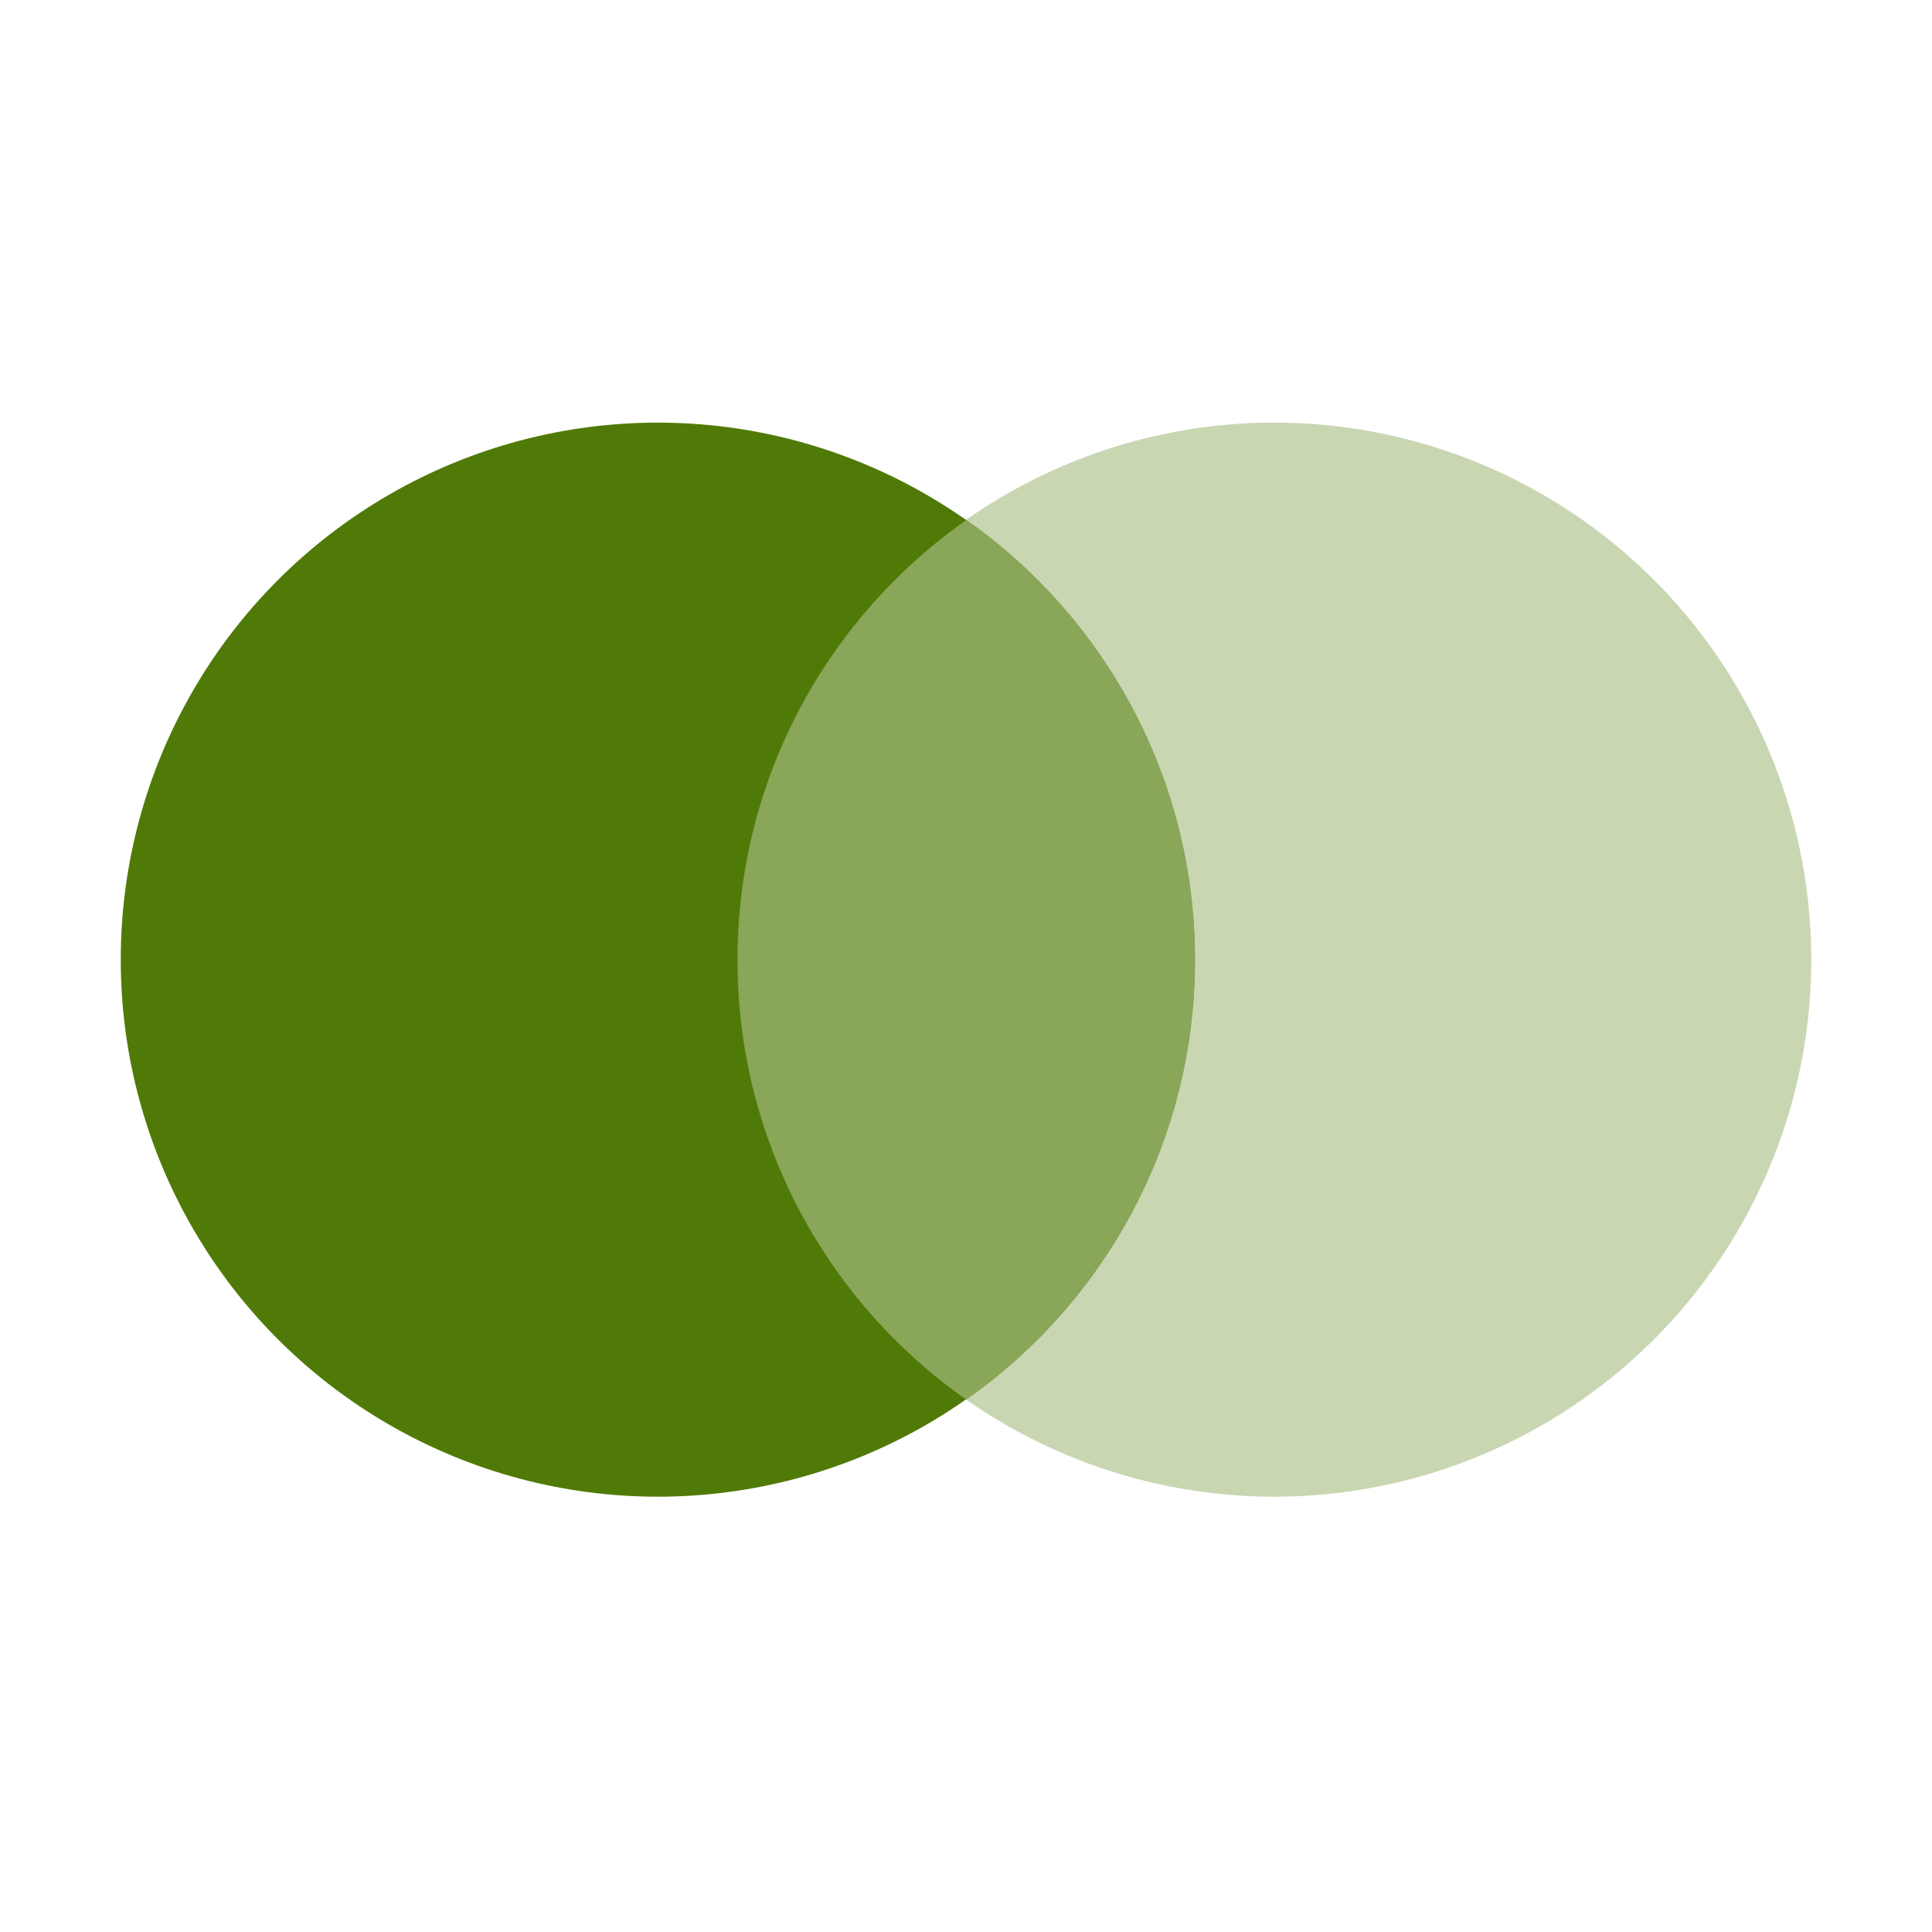
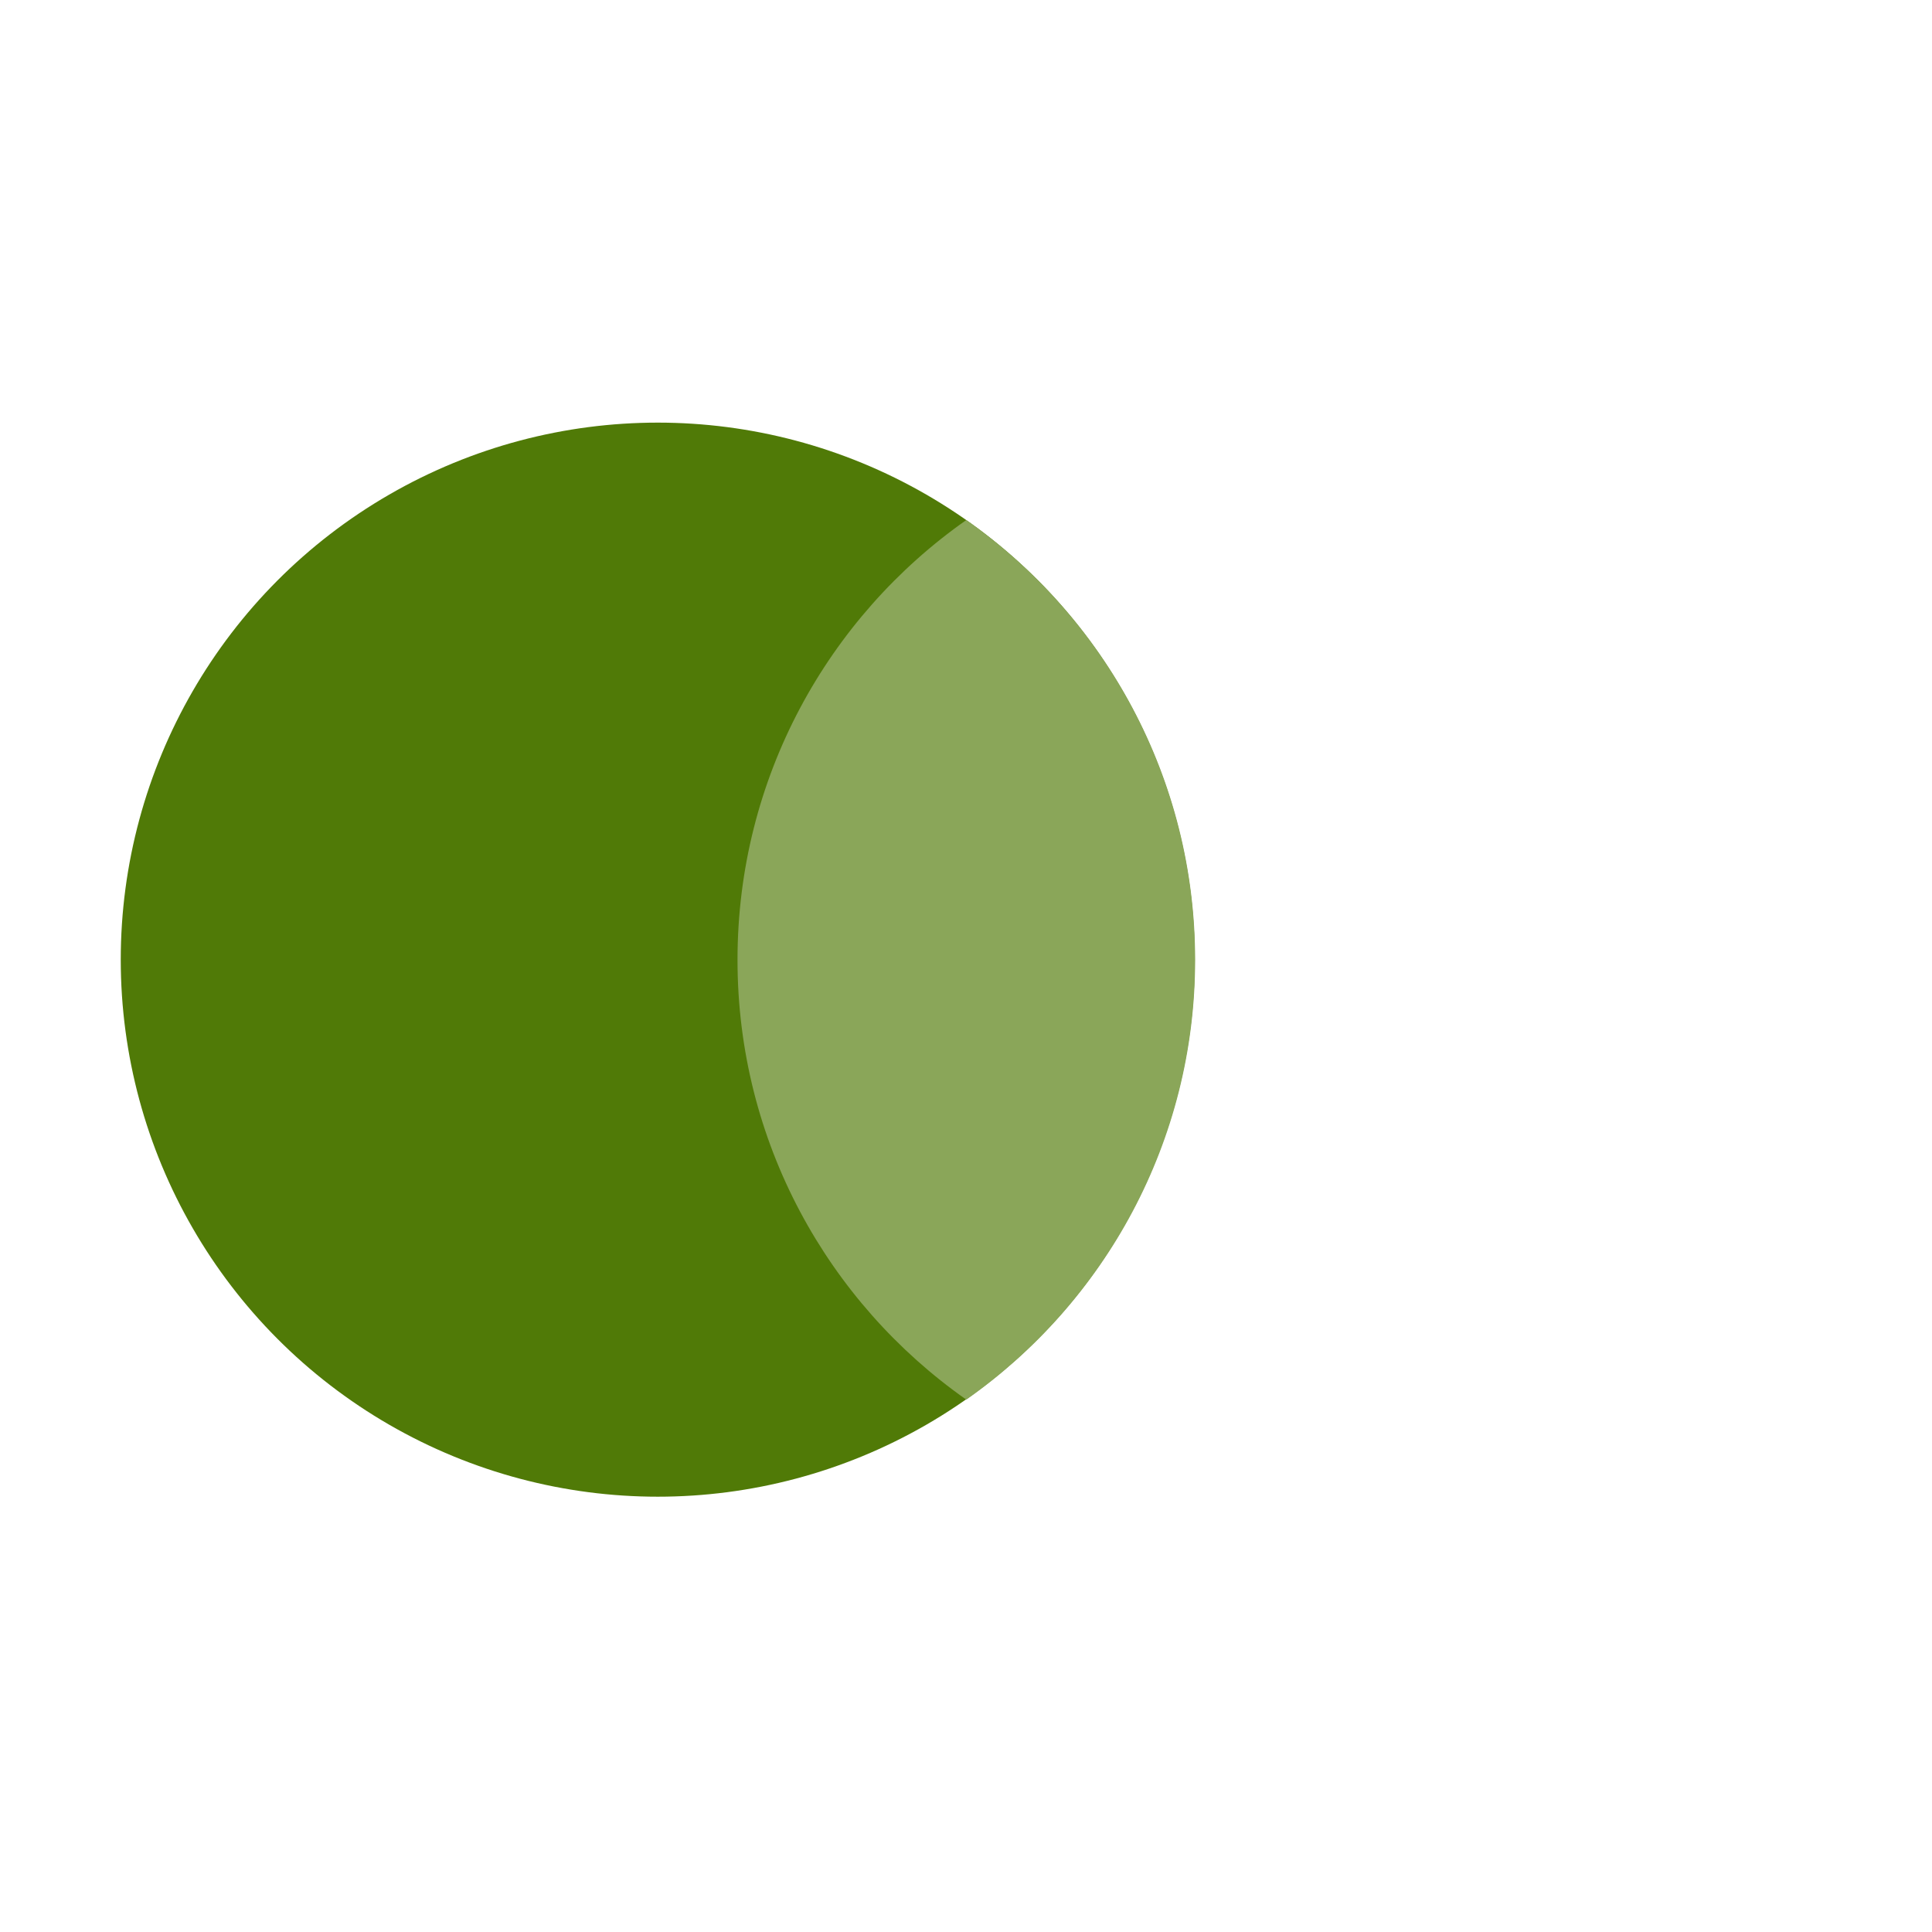
<svg xmlns="http://www.w3.org/2000/svg" width="64" height="64" viewBox="0 0 64 64" fill="none">
-   <circle cx="42.21" cy="31.79" r="17.79" fill="#C9D6B2" />
  <circle cx="21.79" cy="31.79" r="17.79" fill="#507A07" />
  <path d="M32.01 17.227C36.594 20.445 39.59 25.771 39.59 31.797C39.59 37.822 36.593 43.147 32.01 46.365C27.427 43.147 24.431 37.822 24.431 31.797C24.431 25.771 27.427 20.445 32.01 17.227Z" fill="#8AA659" />
</svg>